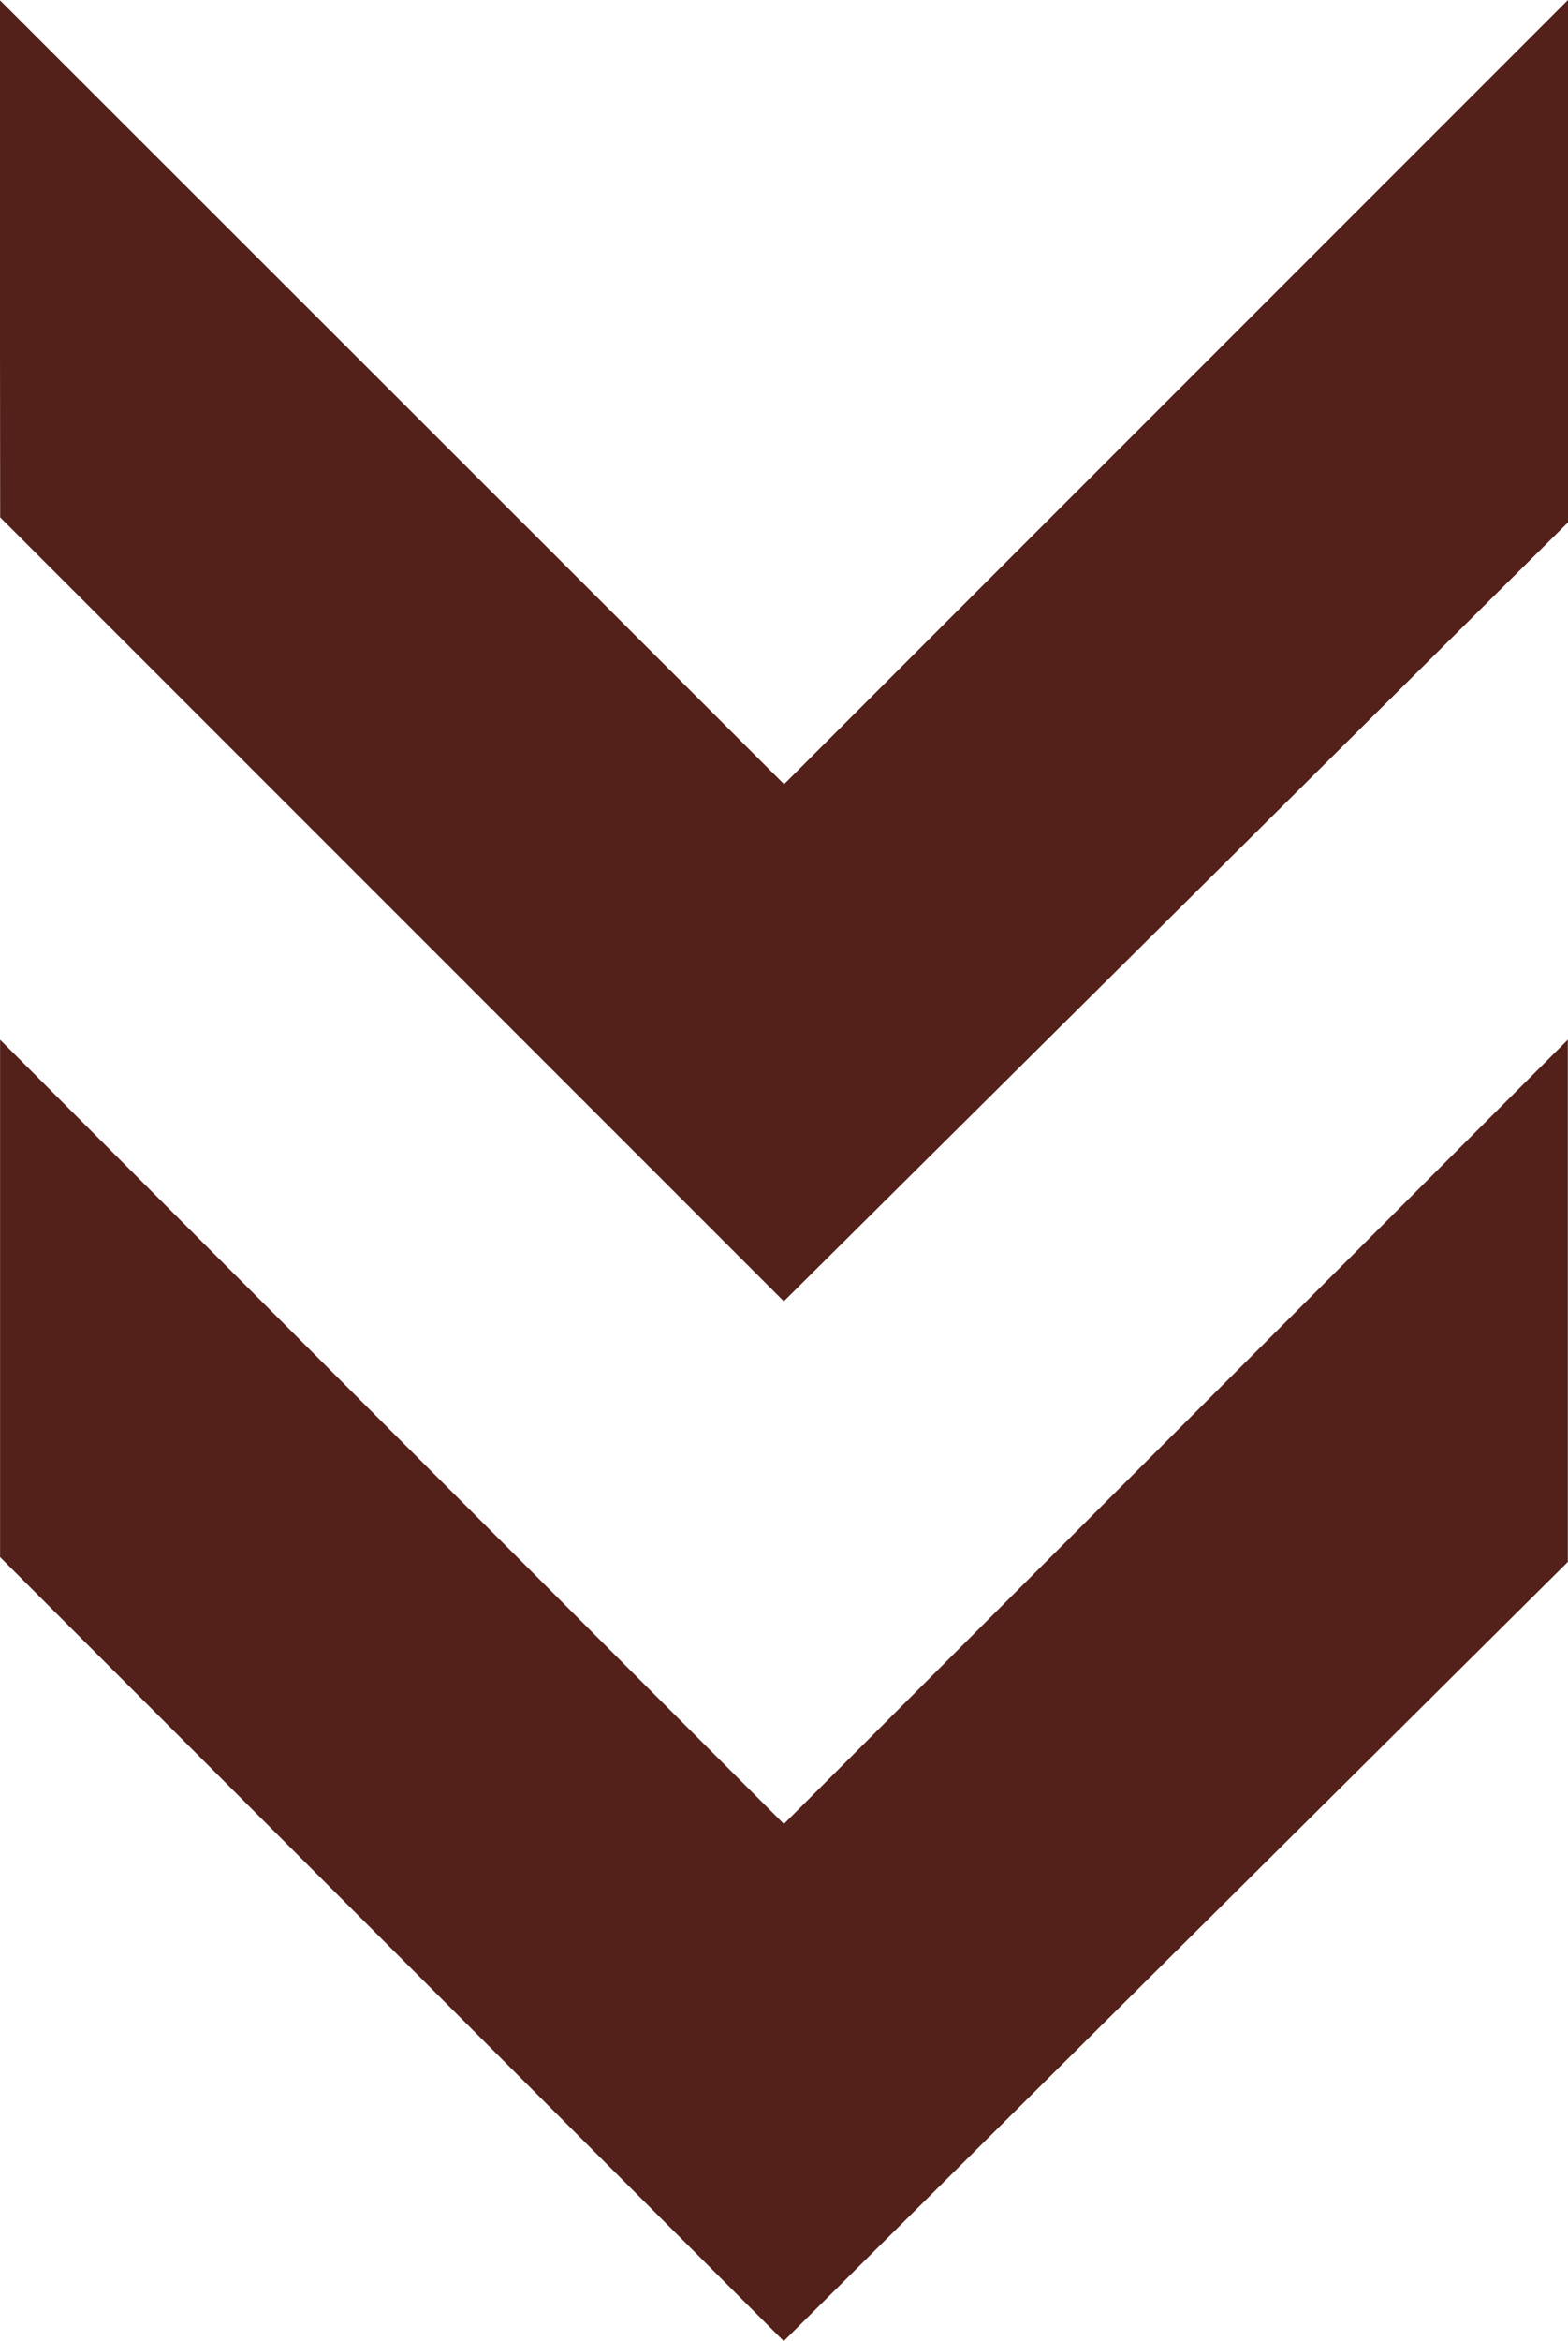
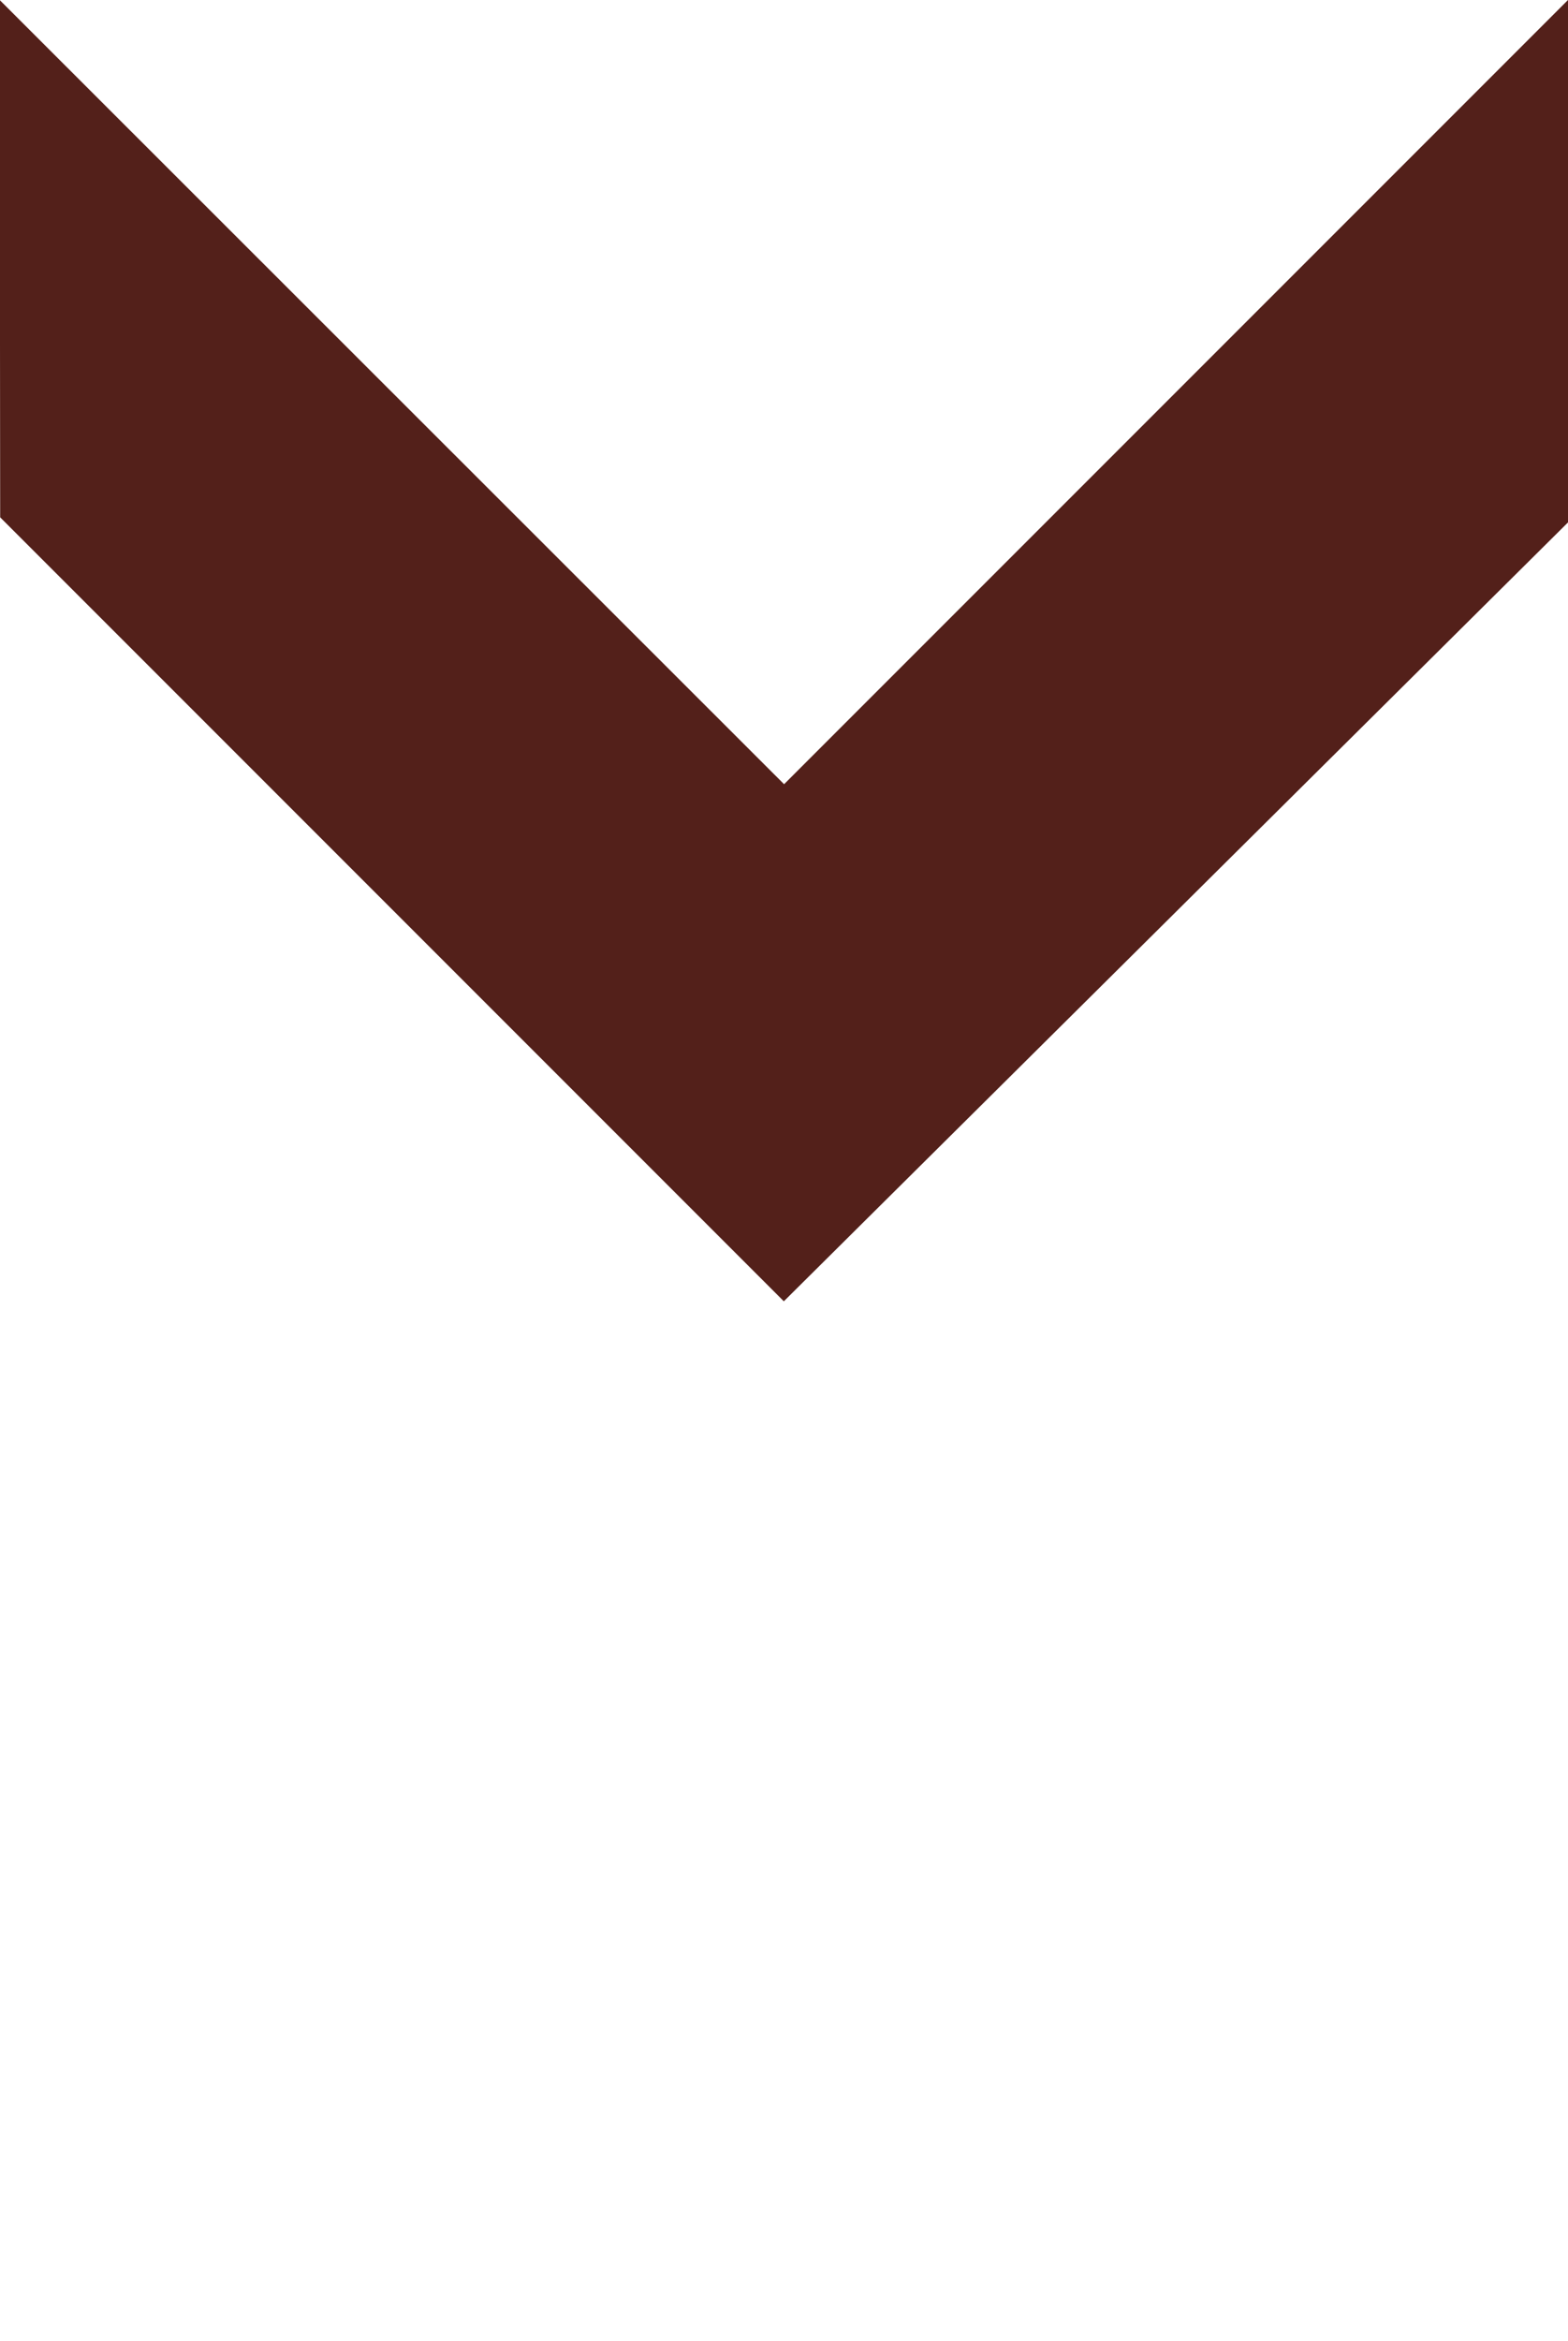
<svg xmlns="http://www.w3.org/2000/svg" version="1.1" id="Warstwa_1" x="0px" y="0px" width="18.496px" height="27.602px" viewBox="0 0 18.496 27.602" enable-background="new 0 0 18.496 27.602" xml:space="preserve">
  <g id="Group_823" transform="translate(12.163) rotate(90)">
    <g id="Group_39" transform="translate(0 -6.333)">
-       <path id="Path_41" fill="#53201A" d="M0,0l9.247,9.247L0,18.5l6.1-0.006l9.244-9.244L6.16,0H0z" />
+       <path id="Path_41" fill="#53201A" d="M0,0l9.247,9.247L0,18.5l6.1-0.006l9.244-9.244L6.16,0z" />
    </g>
    <g id="Group_40" transform="translate(12.26 -6.331)">
-       <path id="Path_42" fill="#53201A" d="M0,0l9.247,9.247L0,18.493h6.1l9.244-9.244L6.157,0H0z" />
-     </g>
+       </g>
  </g>
</svg>